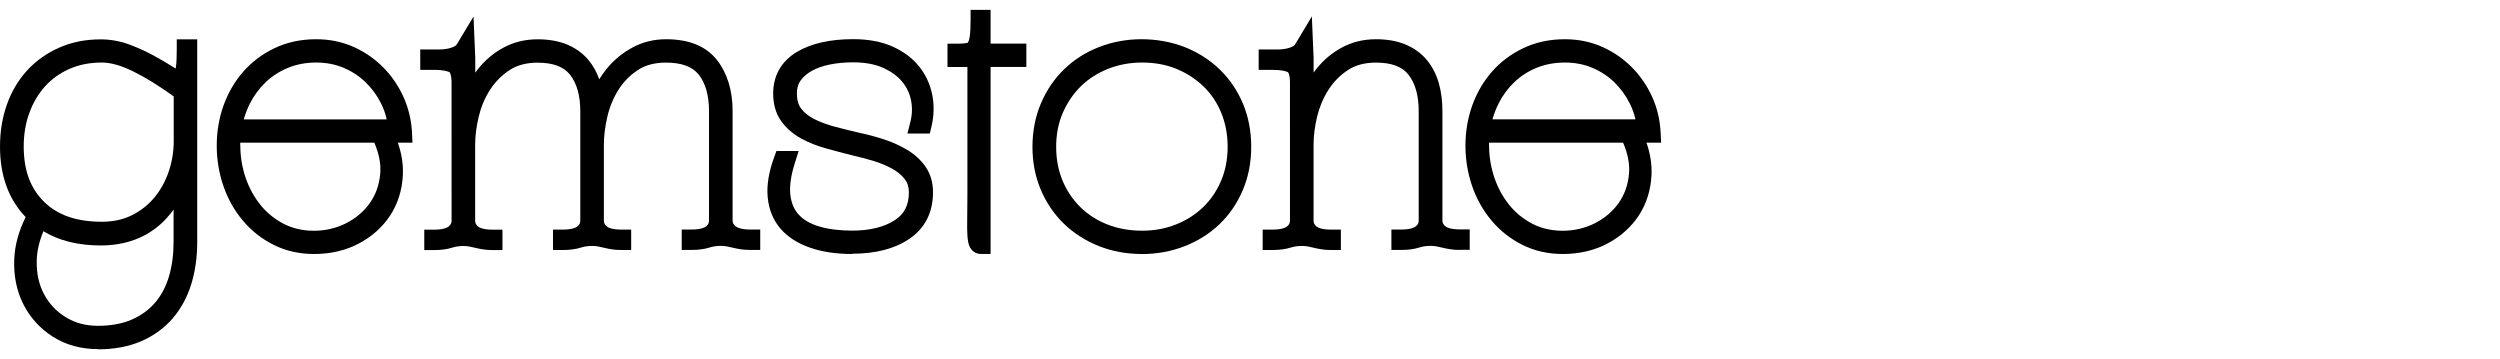
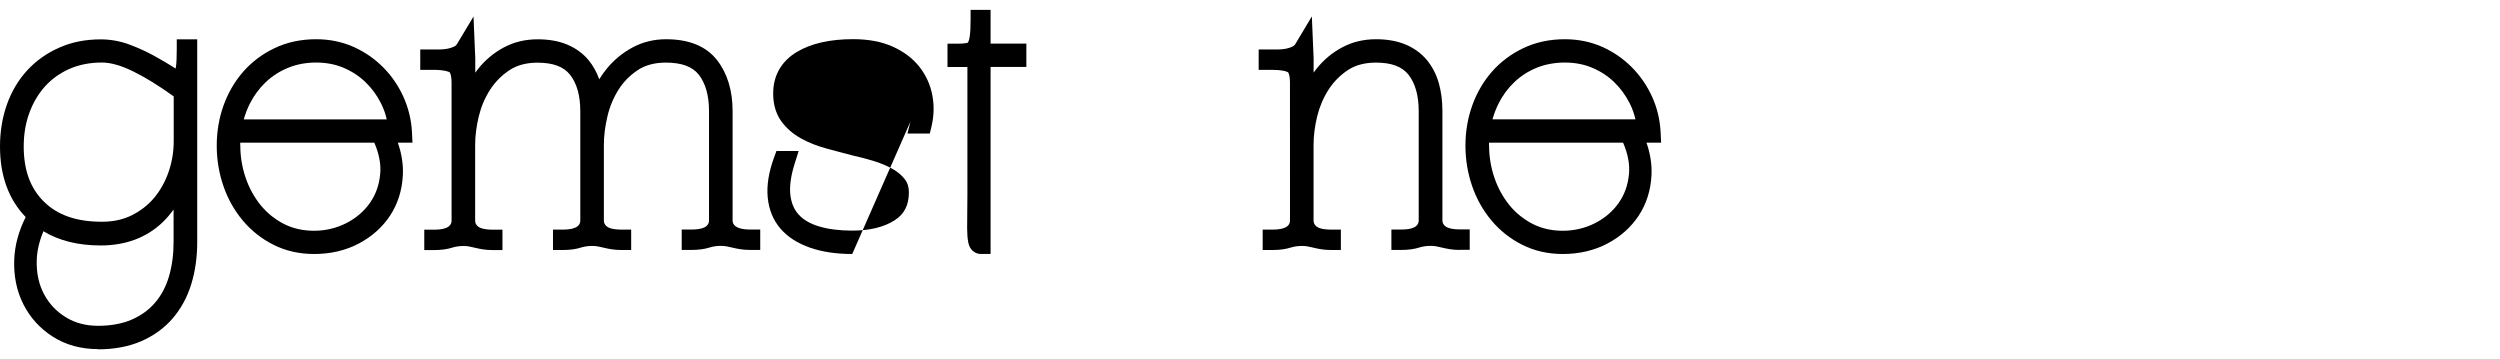
<svg xmlns="http://www.w3.org/2000/svg" id="katman_1" viewBox="0 0 369 53">
  <path d="M14.5,51.53c-2.55,0-4.8-.62-6.71-1.84-1.89-1.21-3.35-2.82-4.34-4.78-.99-1.95-1.44-4.17-1.35-6.6.08-2.09.65-4.2,1.69-6.27-2.52-2.61-3.79-6.1-3.79-10.42,0-2.19.34-4.27,1.01-6.17.68-1.93,1.69-3.63,2.99-5.05,1.3-1.42,2.89-2.55,4.72-3.36,1.84-.82,3.9-1.23,6.13-1.23,1.49,0,2.96.27,4.37.81,1.31.5,2.53,1.06,3.64,1.68,1.07.6,2,1.14,2.77,1.63.11.07.21.13.3.19,0,0,0-.01,0-.02.07-.37.11-.81.13-1.3.02-.54.03-1.06.03-1.57v-1.42h3.02v29.92c0,2.21-.29,4.29-.87,6.18-.59,1.94-1.52,3.64-2.74,5.07-1.24,1.44-2.8,2.57-4.65,3.38-1.83.79-3.97,1.2-6.35,1.2ZM6.41,34.13c-.63,1.51-.97,2.99-.99,4.4-.04,1.84.33,3.5,1.09,4.91.77,1.43,1.82,2.54,3.21,3.39,1.39.85,2.95,1.26,4.78,1.26s3.58-.31,4.98-.93c1.38-.61,2.53-1.45,3.42-2.5.91-1.06,1.59-2.35,2.03-3.83.46-1.54.69-3.26.69-5.12v-4.78c-.49.68-1.03,1.31-1.62,1.88-2.38,2.27-5.46,3.42-9.14,3.42-3.33,0-6.17-.71-8.45-2.1ZM15.04,9.23c-1.75,0-3.36.31-4.77.93-1.41.62-2.62,1.48-3.6,2.56-.99,1.1-1.78,2.42-2.33,3.92-.56,1.51-.84,3.19-.84,4.97,0,3.52.98,6.19,3,8.17,2.02,1.99,4.82,2.95,8.55,2.95,1.65,0,3.13-.32,4.41-.96,1.3-.65,2.41-1.52,3.3-2.58.9-1.08,1.62-2.36,2.12-3.81.51-1.46.76-2.99.76-4.55v-6.6c-2.14-1.54-4.12-2.77-5.9-3.65-1.81-.9-3.39-1.35-4.68-1.35Z" />
  <path d="M46.36,37.49c-2.17,0-4.18-.45-5.97-1.35-1.77-.88-3.3-2.09-4.56-3.6-1.25-1.49-2.21-3.2-2.86-5.1-.65-1.88-.98-3.88-.98-5.95s.34-4.08,1.01-5.94c.68-1.88,1.66-3.56,2.91-4.98,1.26-1.44,2.82-2.61,4.63-3.47,1.82-.87,3.88-1.31,6.13-1.31,1.95,0,3.79.37,5.46,1.11,1.65.73,3.13,1.74,4.39,3,1.25,1.25,2.27,2.73,3.02,4.38.75,1.66,1.18,3.44,1.27,5.29l.07,1.49h-2.16c.57,1.63.82,3.24.74,4.8-.11,2.23-.75,4.23-1.88,5.96-1.13,1.71-2.69,3.11-4.63,4.13-1.94,1.02-4.15,1.54-6.57,1.54ZM35.47,21.49c0,1.63.27,3.23.79,4.76.52,1.52,1.27,2.87,2.22,4.04.93,1.14,2.08,2.07,3.42,2.76,1.31.67,2.81,1.01,4.45,1.01s3.28-.37,4.73-1.11c1.44-.73,2.62-1.73,3.5-2.97.88-1.25,1.39-2.66,1.54-4.32.13-1.42-.16-2.96-.87-4.6h-19.79v.44ZM57.08,17.61c-.18-.81-.46-1.59-.83-2.33-.6-1.21-1.39-2.28-2.33-3.18-.93-.89-2.02-1.6-3.25-2.11-1.22-.51-2.57-.76-4.02-.76s-2.87.26-4.11.77c-1.25.51-2.37,1.22-3.31,2.12-.95.9-1.74,1.97-2.35,3.17-.37.74-.67,1.52-.9,2.33h21.09Z" />
  <path d="M110.74,36.89c-.57,0-1.06-.04-1.5-.11-.4-.07-.78-.14-1.13-.23-.29-.07-.58-.14-.87-.19-.23-.04-.53-.07-.88-.07-.57,0-1.1.08-1.58.23-.77.25-1.66.37-2.74.37h-1.42v-3.01h1.42c1.39,0,1.95-.29,2.17-.46.31-.25.44-.51.44-.88v-16.14c0-2.3-.51-4.11-1.52-5.39-.95-1.19-2.54-1.77-4.86-1.77-1.63,0-3.01.37-4.11,1.09-1.17.77-2.12,1.73-2.85,2.88-.75,1.18-1.31,2.51-1.65,3.95-.35,1.48-.53,2.91-.53,4.23v11.16c0,.37.13.63.44.88.21.17.78.46,2.17.46h1.42v3.01h-1.42c-.57,0-1.06-.04-1.5-.11-.4-.07-.78-.14-1.13-.23-.29-.07-.58-.14-.87-.19-.23-.04-.51-.07-.82-.07-.61,0-1.16.08-1.64.23-.77.25-1.66.37-2.74.37h-1.42v-3.01h1.42c1.39,0,1.95-.29,2.17-.46.31-.25.44-.51.44-.88v-16.14c0-2.3-.51-4.11-1.52-5.39-.95-1.19-2.52-1.77-4.8-1.77-1.63,0-3.01.37-4.11,1.09-1.17.77-2.14,1.75-2.89,2.91-.77,1.2-1.33,2.53-1.67,3.95-.35,1.46-.53,2.87-.53,4.2v11.16c0,.37.13.63.44.88.21.17.78.46,2.17.46h1.42v3.01h-1.42c-.57,0-1.06-.04-1.5-.11-.4-.07-.78-.14-1.13-.23-.29-.07-.58-.14-.87-.19-.23-.04-.51-.07-.82-.07-.61,0-1.16.08-1.64.23-.77.25-1.66.37-2.74.37h-1.42v-3.01h1.42c1.39,0,1.95-.29,2.17-.46.31-.25.44-.51.44-.88V12.25c0-1.28-.28-1.58-.28-1.58-.17-.1-.78-.36-2.32-.36h-2.02v-3.01h2.86c.42,0,.83-.04,1.21-.12.36-.07.69-.19.98-.33.16-.08.28-.19.38-.36l2.43-4.05.26,6.16v2.13c.13-.19.27-.37.41-.55,1.04-1.31,2.3-2.37,3.77-3.16,1.5-.81,3.19-1.22,5.02-1.22,1.66,0,3.12.26,4.35.77,1.27.53,2.33,1.3,3.16,2.29.68.82,1.21,1.78,1.59,2.84.34-.56.71-1.08,1.12-1.58,1.05-1.28,2.32-2.32,3.78-3.11,1.5-.81,3.17-1.22,4.96-1.22,3.41,0,5.94,1.04,7.54,3.1,1.51,1.95,2.28,4.47,2.28,7.5v16.14c0,.36.13.62.45.87.23.18.81.48,2.21.48h1.42v3.01h-1.42Z" />
-   <path d="M125.79,37.49c-2.35,0-4.43-.31-6.19-.92-1.85-.64-3.33-1.58-4.39-2.81-1.09-1.26-1.73-2.83-1.9-4.67-.16-1.74.16-3.72.95-5.87l.34-.93h3.28l-.58,1.84c-.58,1.83-.79,3.41-.64,4.68.15,1.19.55,2.13,1.23,2.87.7.77,1.7,1.35,2.97,1.73,1.38.42,3.04.63,4.93.63,2.59,0,4.7-.52,6.28-1.54,1.42-.92,2.08-2.23,2.08-4.12,0-.77-.19-1.39-.58-1.9-.46-.6-1.07-1.12-1.82-1.54-.83-.47-1.76-.86-2.77-1.17-1.09-.33-2.17-.61-3.19-.84-1.29-.33-2.55-.66-3.81-1.01-1.36-.37-2.62-.86-3.73-1.48-1.2-.66-2.19-1.52-2.93-2.54-.79-1.1-1.2-2.48-1.2-4.1,0-2.65,1.21-4.77,3.51-6.14,2.09-1.25,4.88-1.88,8.29-1.88,2.23,0,4.18.36,5.79,1.08,1.65.73,2.98,1.73,3.96,2.96.98,1.23,1.63,2.64,1.93,4.18.3,1.52.26,3.07-.1,4.62l-.26,1.09h-3.3l.44-1.76c.27-1.07.29-2.14.08-3.18-.21-1.04-.65-1.93-1.32-2.74-.68-.81-1.62-1.49-2.79-2.02-1.19-.53-2.68-.81-4.43-.81-1.22,0-2.39.11-3.47.33-1.03.21-1.93.53-2.67.95-.7.4-1.24.87-1.64,1.44-.35.5-.52,1.11-.52,1.86,0,.97.21,1.7.63,2.25.49.64,1.13,1.14,1.94,1.55.91.45,1.93.83,3.06,1.13,1.21.32,2.4.61,3.59.89,1.17.24,2.39.57,3.6.96,1.25.41,2.41.93,3.43,1.54,1.11.66,2.02,1.49,2.71,2.47.75,1.06,1.13,2.34,1.13,3.79,0,3.01-1.18,5.33-3.5,6.9-2.15,1.46-4.98,2.19-8.41,2.19Z" />
+   <path d="M125.79,37.49c-2.35,0-4.43-.31-6.19-.92-1.85-.64-3.33-1.58-4.39-2.81-1.09-1.26-1.73-2.83-1.9-4.67-.16-1.74.16-3.72.95-5.87l.34-.93h3.28l-.58,1.84c-.58,1.83-.79,3.41-.64,4.68.15,1.19.55,2.13,1.23,2.87.7.77,1.7,1.35,2.97,1.73,1.38.42,3.04.63,4.93.63,2.59,0,4.7-.52,6.28-1.54,1.42-.92,2.08-2.23,2.08-4.12,0-.77-.19-1.39-.58-1.9-.46-.6-1.07-1.12-1.82-1.54-.83-.47-1.76-.86-2.77-1.17-1.09-.33-2.17-.61-3.19-.84-1.29-.33-2.55-.66-3.81-1.01-1.36-.37-2.62-.86-3.73-1.48-1.2-.66-2.19-1.52-2.93-2.54-.79-1.1-1.2-2.48-1.2-4.1,0-2.65,1.21-4.77,3.51-6.14,2.09-1.25,4.88-1.88,8.29-1.88,2.23,0,4.18.36,5.79,1.08,1.65.73,2.98,1.73,3.96,2.96.98,1.23,1.63,2.64,1.93,4.18.3,1.52.26,3.07-.1,4.62l-.26,1.09h-3.3l.44-1.76Z" />
  <path d="M144.81,37.49c-.78,0-1.44-.46-1.74-1.19-.14-.35-.23-.82-.28-1.53-.04-.58-.05-1.37-.03-2.41.02-.97.03-2.21.03-3.72V9.89h-2.94v-3.44h1.42c.6,0,1.08-.03,1.42-.1.11-.02.15-.05.18-.1.04-.05.17-.26.26-.85.09-.59.13-1.44.13-2.52v-1.42h2.95v4.98h5.28v3.44h-5.28v27.6h-1.42Z" />
-   <path d="M168.51,37.49c-2.25,0-4.39-.4-6.35-1.18-1.97-.79-3.7-1.9-5.14-3.3-1.45-1.41-2.6-3.1-3.41-5.03-.81-1.92-1.22-4.05-1.22-6.31s.42-4.46,1.25-6.41c.83-1.95,1.99-3.65,3.44-5.05,1.45-1.41,3.19-2.51,5.15-3.27,1.96-.76,4.07-1.15,6.27-1.15s4.45.4,6.41,1.18c1.96.79,3.69,1.89,5.14,3.3,1.45,1.41,2.6,3.1,3.41,5.03.81,1.93,1.22,4.07,1.22,6.37s-.42,4.46-1.25,6.41c-.83,1.95-1.99,3.64-3.45,5.03-1.45,1.38-3.18,2.47-5.15,3.24-1.96.76-4.09,1.15-6.33,1.15ZM168.57,9.23c-1.77,0-3.45.31-5,.92-1.54.61-2.89,1.47-4,2.55-1.12,1.09-2.02,2.41-2.69,3.93-.66,1.51-.99,3.21-.99,5.04s.32,3.48.94,4.98c.62,1.5,1.51,2.81,2.62,3.91,1.12,1.1,2.46,1.97,4,2.57,1.54.61,3.26.92,5.12.92s3.46-.31,5-.92c1.54-.61,2.89-1.47,4.01-2.55,1.12-1.08,2.01-2.39,2.65-3.89.64-1.49.97-3.18.97-5.02s-.32-3.49-.94-5.01c-.62-1.51-1.5-2.82-2.62-3.9-1.12-1.09-2.47-1.96-3.99-2.59-1.52-.63-3.23-.94-5.07-.94Z" />
  <path d="M215.49,36.89c-.57,0-1.06-.04-1.5-.11-.4-.07-.78-.14-1.13-.23-.29-.07-.58-.14-.87-.19-.23-.04-.51-.07-.82-.07-.61,0-1.16.08-1.64.23-.77.25-1.66.37-2.74.37h-1.42v-3.01h1.42c1.39,0,1.95-.29,2.17-.46.31-.25.44-.51.44-.88v-16.14c0-2.3-.51-4.11-1.52-5.39-.95-1.19-2.52-1.77-4.8-1.77-1.63,0-3.01.37-4.11,1.09-1.17.77-2.14,1.75-2.88,2.91-.77,1.2-1.33,2.53-1.68,3.95-.35,1.46-.53,2.88-.53,4.2v11.16c0,.37.13.63.44.88.21.17.78.46,2.17.46h1.42v3.01h-1.42c-.57,0-1.06-.04-1.49-.11-.4-.07-.78-.14-1.13-.23-.29-.07-.58-.14-.87-.19-.24-.04-.51-.07-.82-.07-.61,0-1.16.08-1.64.23-.77.25-1.67.37-2.75.37h-1.42v-3.01h1.42c1.39,0,1.95-.29,2.17-.46.31-.25.44-.51.44-.88V12.25c0-1.28-.28-1.58-.28-1.58-.22-.13-.83-.36-2.32-.36h-2.02v-3.01h2.86c.42,0,.83-.04,1.21-.12.36-.07.69-.19.97-.33.16-.08.28-.19.38-.36l2.43-4.07.26,6.17v2.13c.13-.19.27-.37.41-.55,1.04-1.31,2.3-2.37,3.77-3.16,1.5-.81,3.19-1.22,5.02-1.22,1.66,0,3.12.26,4.35.77,1.27.53,2.33,1.3,3.16,2.29.8.97,1.4,2.12,1.77,3.42.35,1.25.53,2.63.53,4.11v16.14c0,.37.13.63.44.88.21.17.78.46,2.17.46h1.42v3.01h-1.42Z" />
  <path d="M230.67,37.49c-2.17,0-4.18-.45-5.97-1.35s-3.3-2.09-4.56-3.6c-1.25-1.49-2.21-3.2-2.86-5.1-.65-1.88-.98-3.88-.98-5.95s.34-4.08,1.01-5.94c.68-1.88,1.65-3.55,2.91-4.98,1.26-1.44,2.82-2.61,4.63-3.47,1.82-.87,3.88-1.31,6.13-1.31,1.95,0,3.79.37,5.46,1.11,1.66.73,3.13,1.74,4.39,3,1.25,1.25,2.27,2.73,3.02,4.38.75,1.65,1.17,3.43,1.26,5.29l.07,1.49h-2.16c.57,1.63.82,3.24.74,4.8-.11,2.23-.75,4.23-1.88,5.96-1.13,1.71-2.69,3.11-4.63,4.13-1.94,1.02-4.15,1.54-6.57,1.54ZM219.79,21.49c0,1.63.27,3.23.79,4.76.52,1.52,1.27,2.87,2.22,4.04.93,1.14,2.08,2.07,3.42,2.76,1.31.67,2.81,1.01,4.45,1.01s3.28-.37,4.73-1.11c1.44-.73,2.62-1.73,3.5-2.97.88-1.25,1.39-2.66,1.54-4.32.13-1.42-.16-2.96-.87-4.6h-19.79v.44ZM241.39,17.61c-.18-.81-.46-1.59-.83-2.33-.61-1.21-1.39-2.28-2.33-3.18-.93-.89-2.02-1.6-3.25-2.11-1.22-.51-2.57-.76-4.02-.76s-2.87.26-4.12.76c-1.25.51-2.37,1.22-3.31,2.12-.95.9-1.74,1.97-2.34,3.17-.37.74-.67,1.52-.9,2.33h21.09Z" />
</svg>